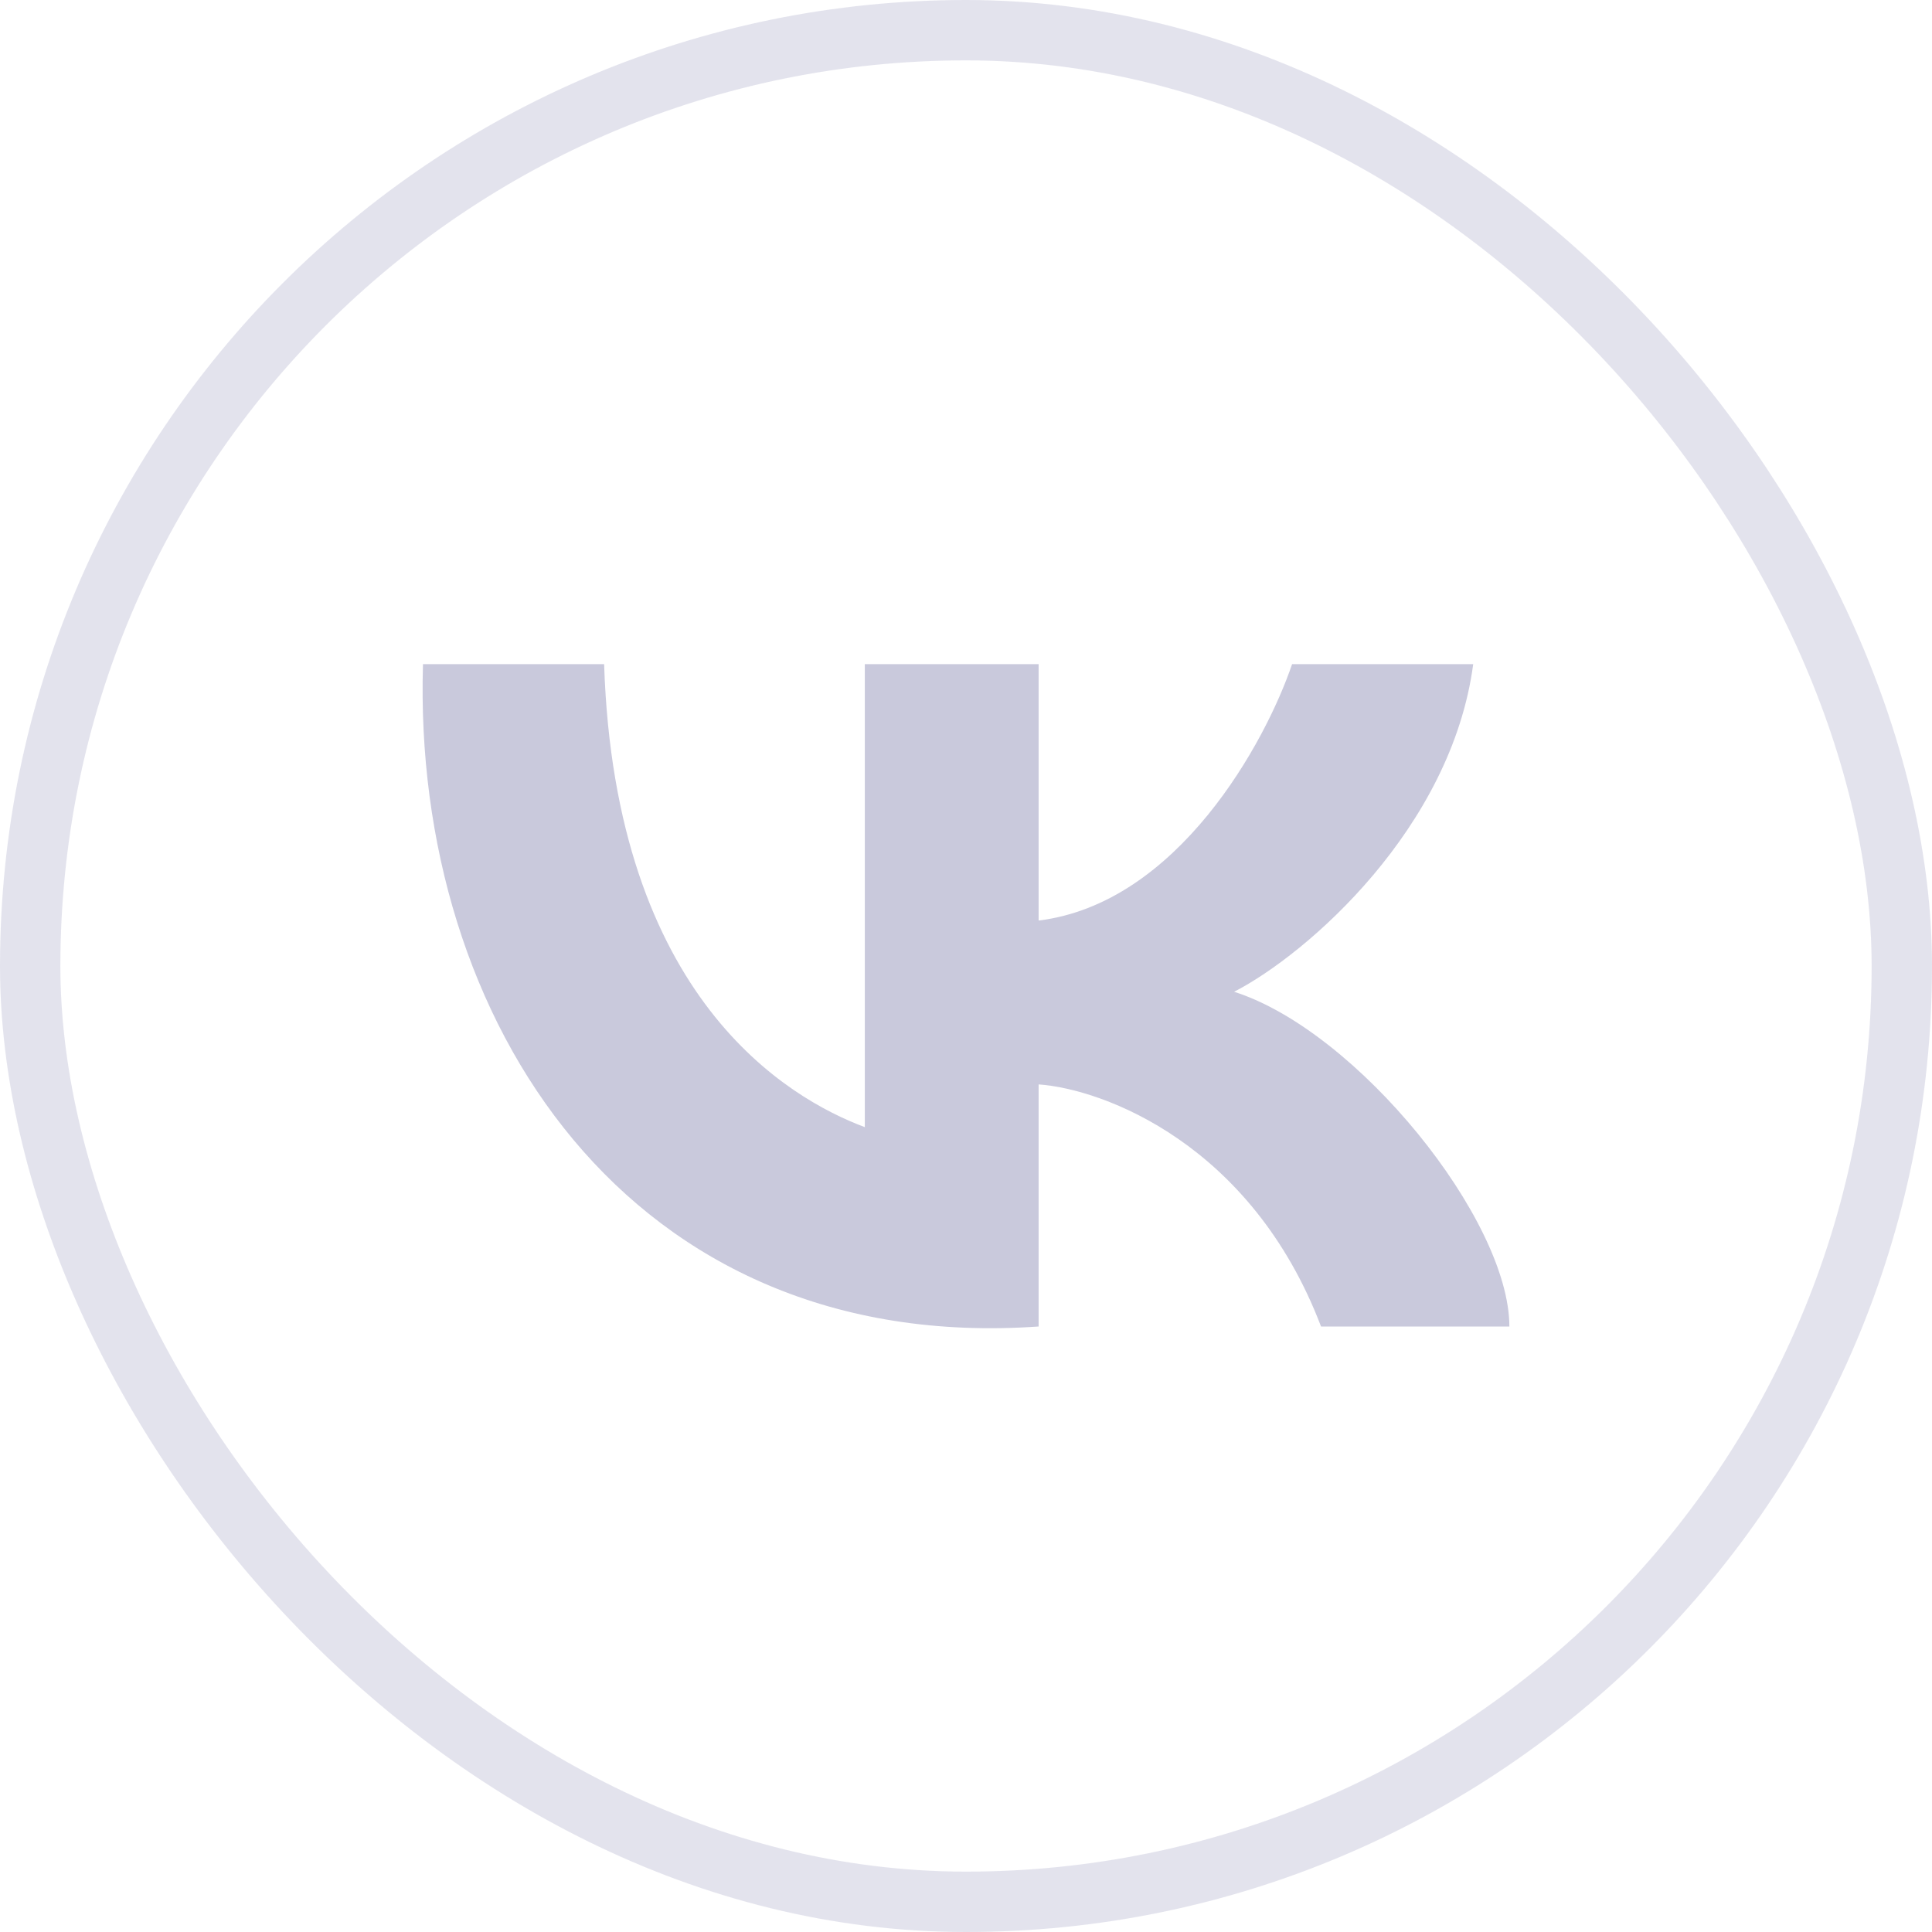
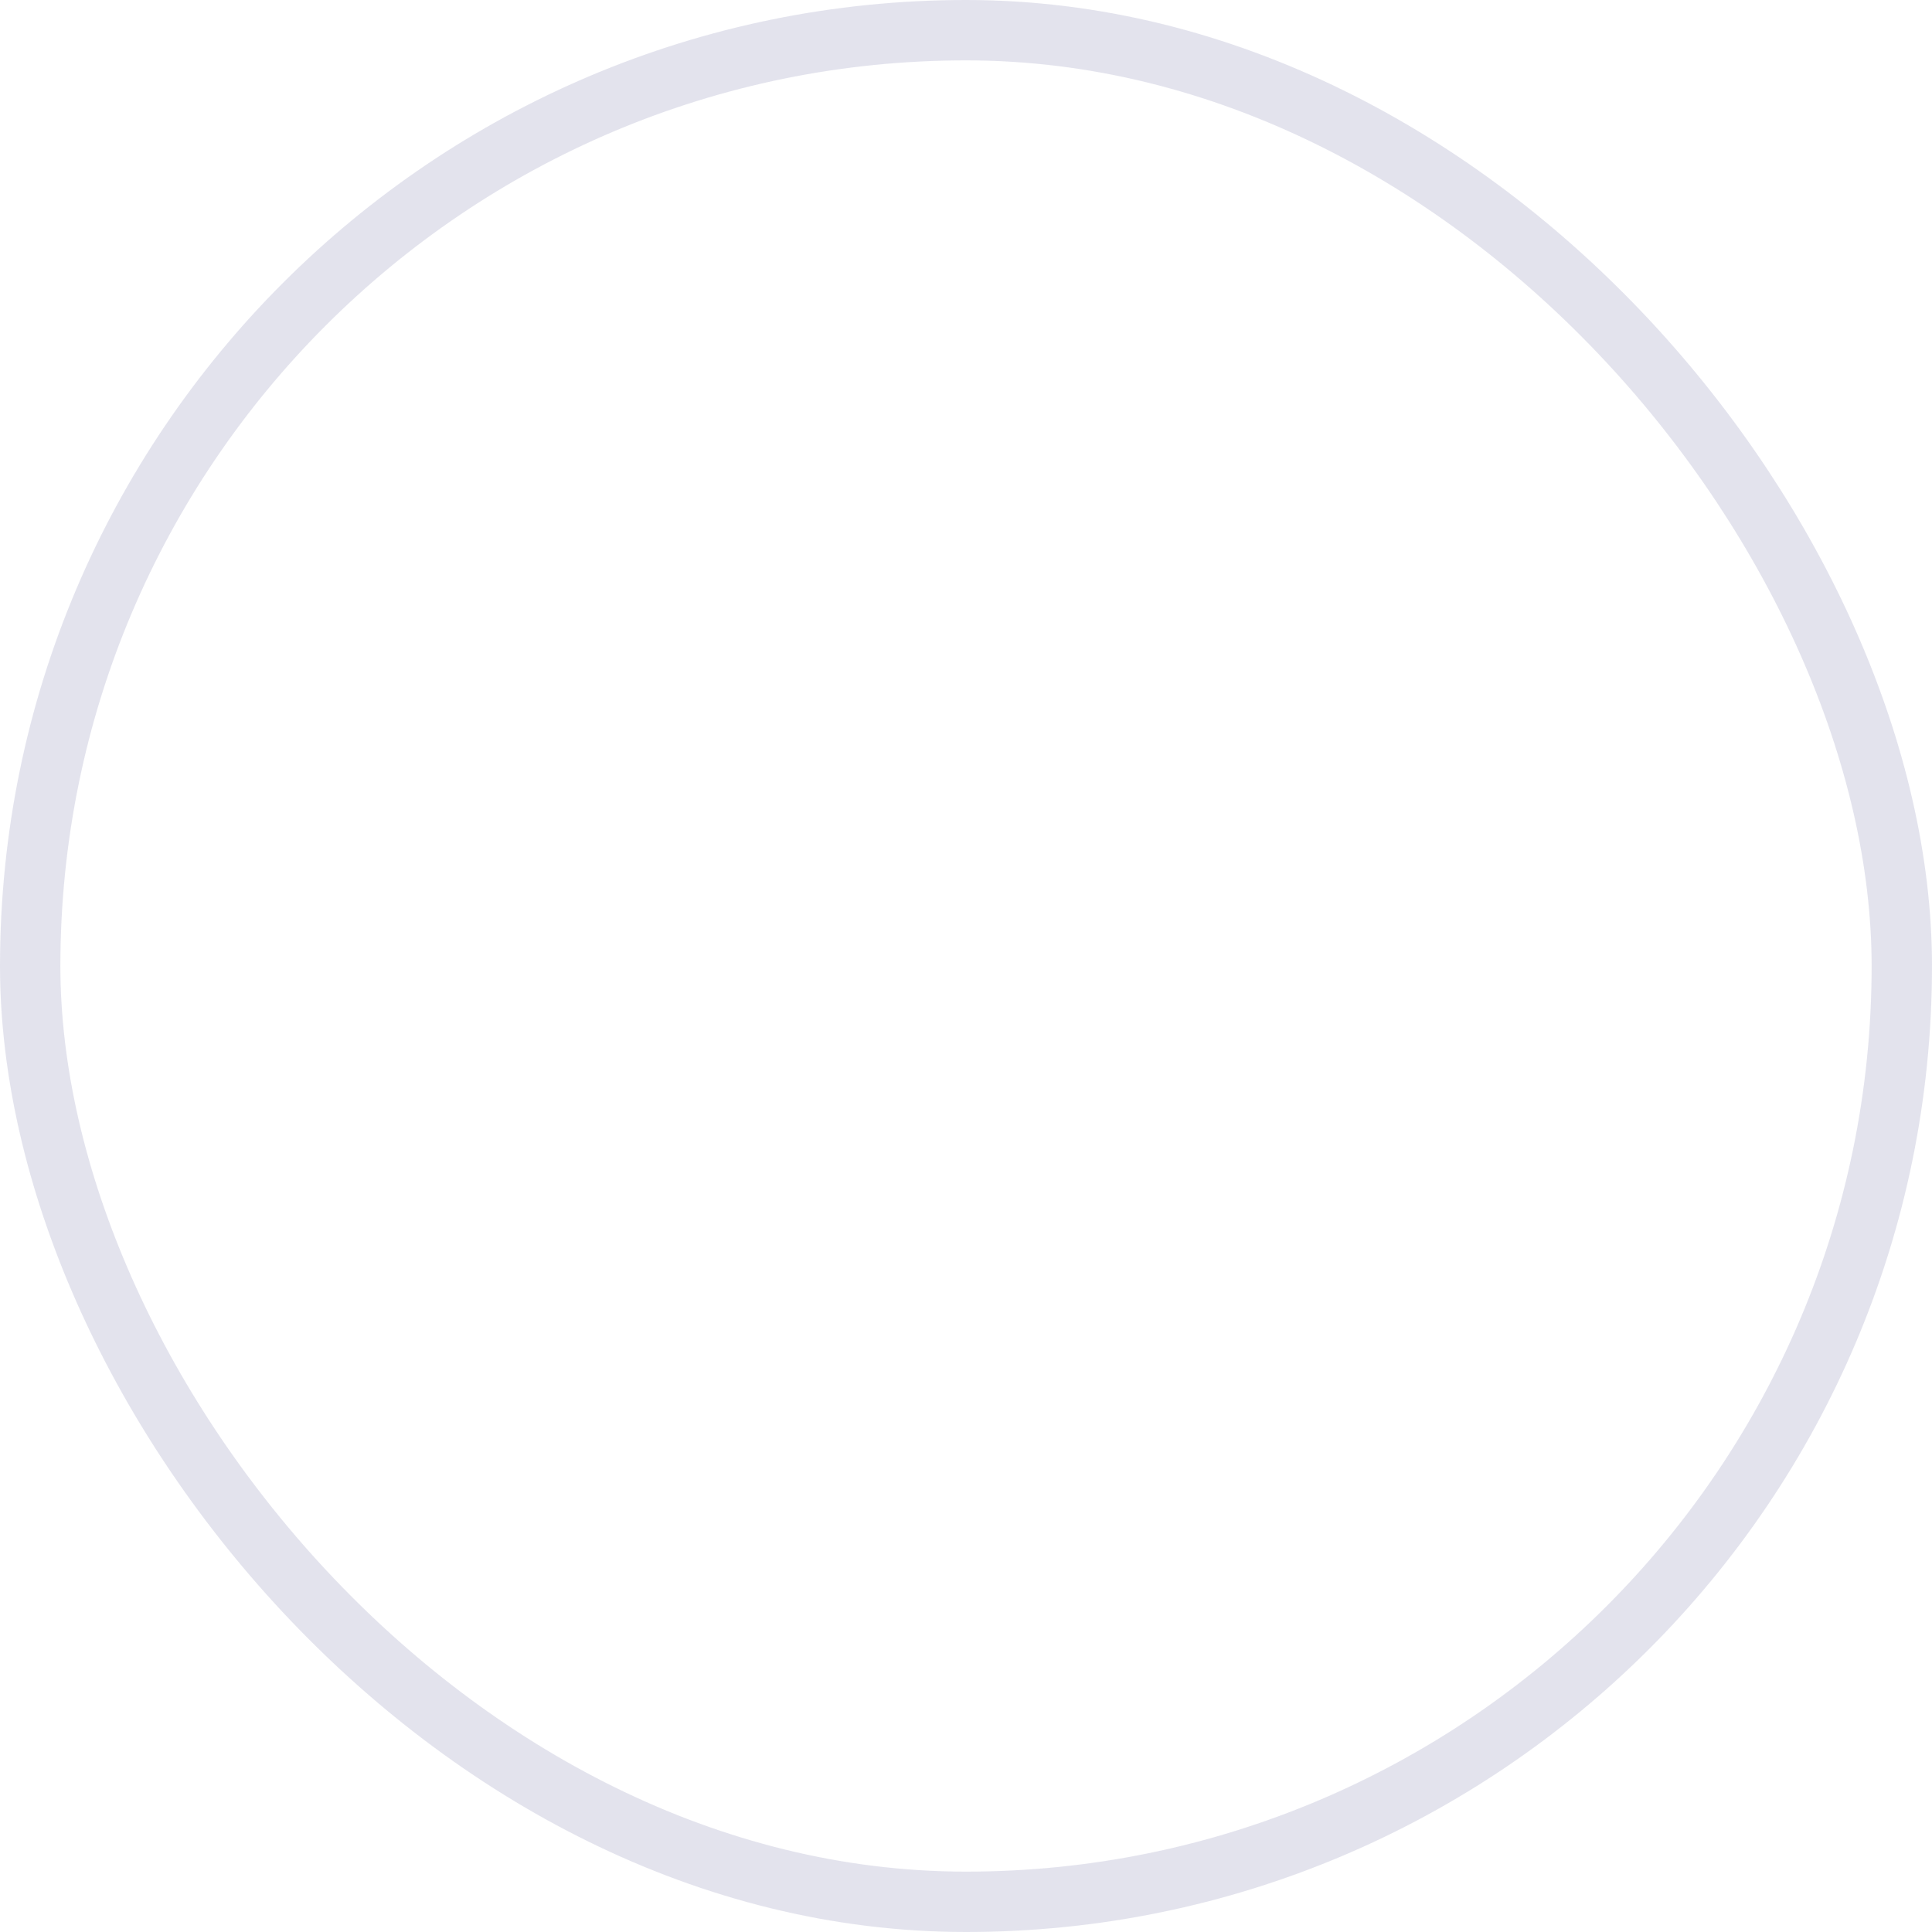
<svg xmlns="http://www.w3.org/2000/svg" width="32" height="32" viewBox="0 0 32 32" fill="none">
-   <path d="M14.324 18.669V11h2.879v4.247c2.303-.283 3.758-2.95 4.198-4.247h3c-.36 2.713-2.74 4.798-3.96 5.427 2.04.649 4.559 3.775 4.559 5.545h-3.119c-1.151-3.02-3.599-3.933-4.678-4.011v4.01C10.425 22.445 6.826 16.9 7.006 11h3c.18 5.545 3.058 7.197 4.318 7.669Z" fill="#C9C9DC" />
  <rect x=".5" y=".5" width="31" height="31" rx="15.5" stroke="#C9C9DC" stroke-opacity=".5" />
</svg>